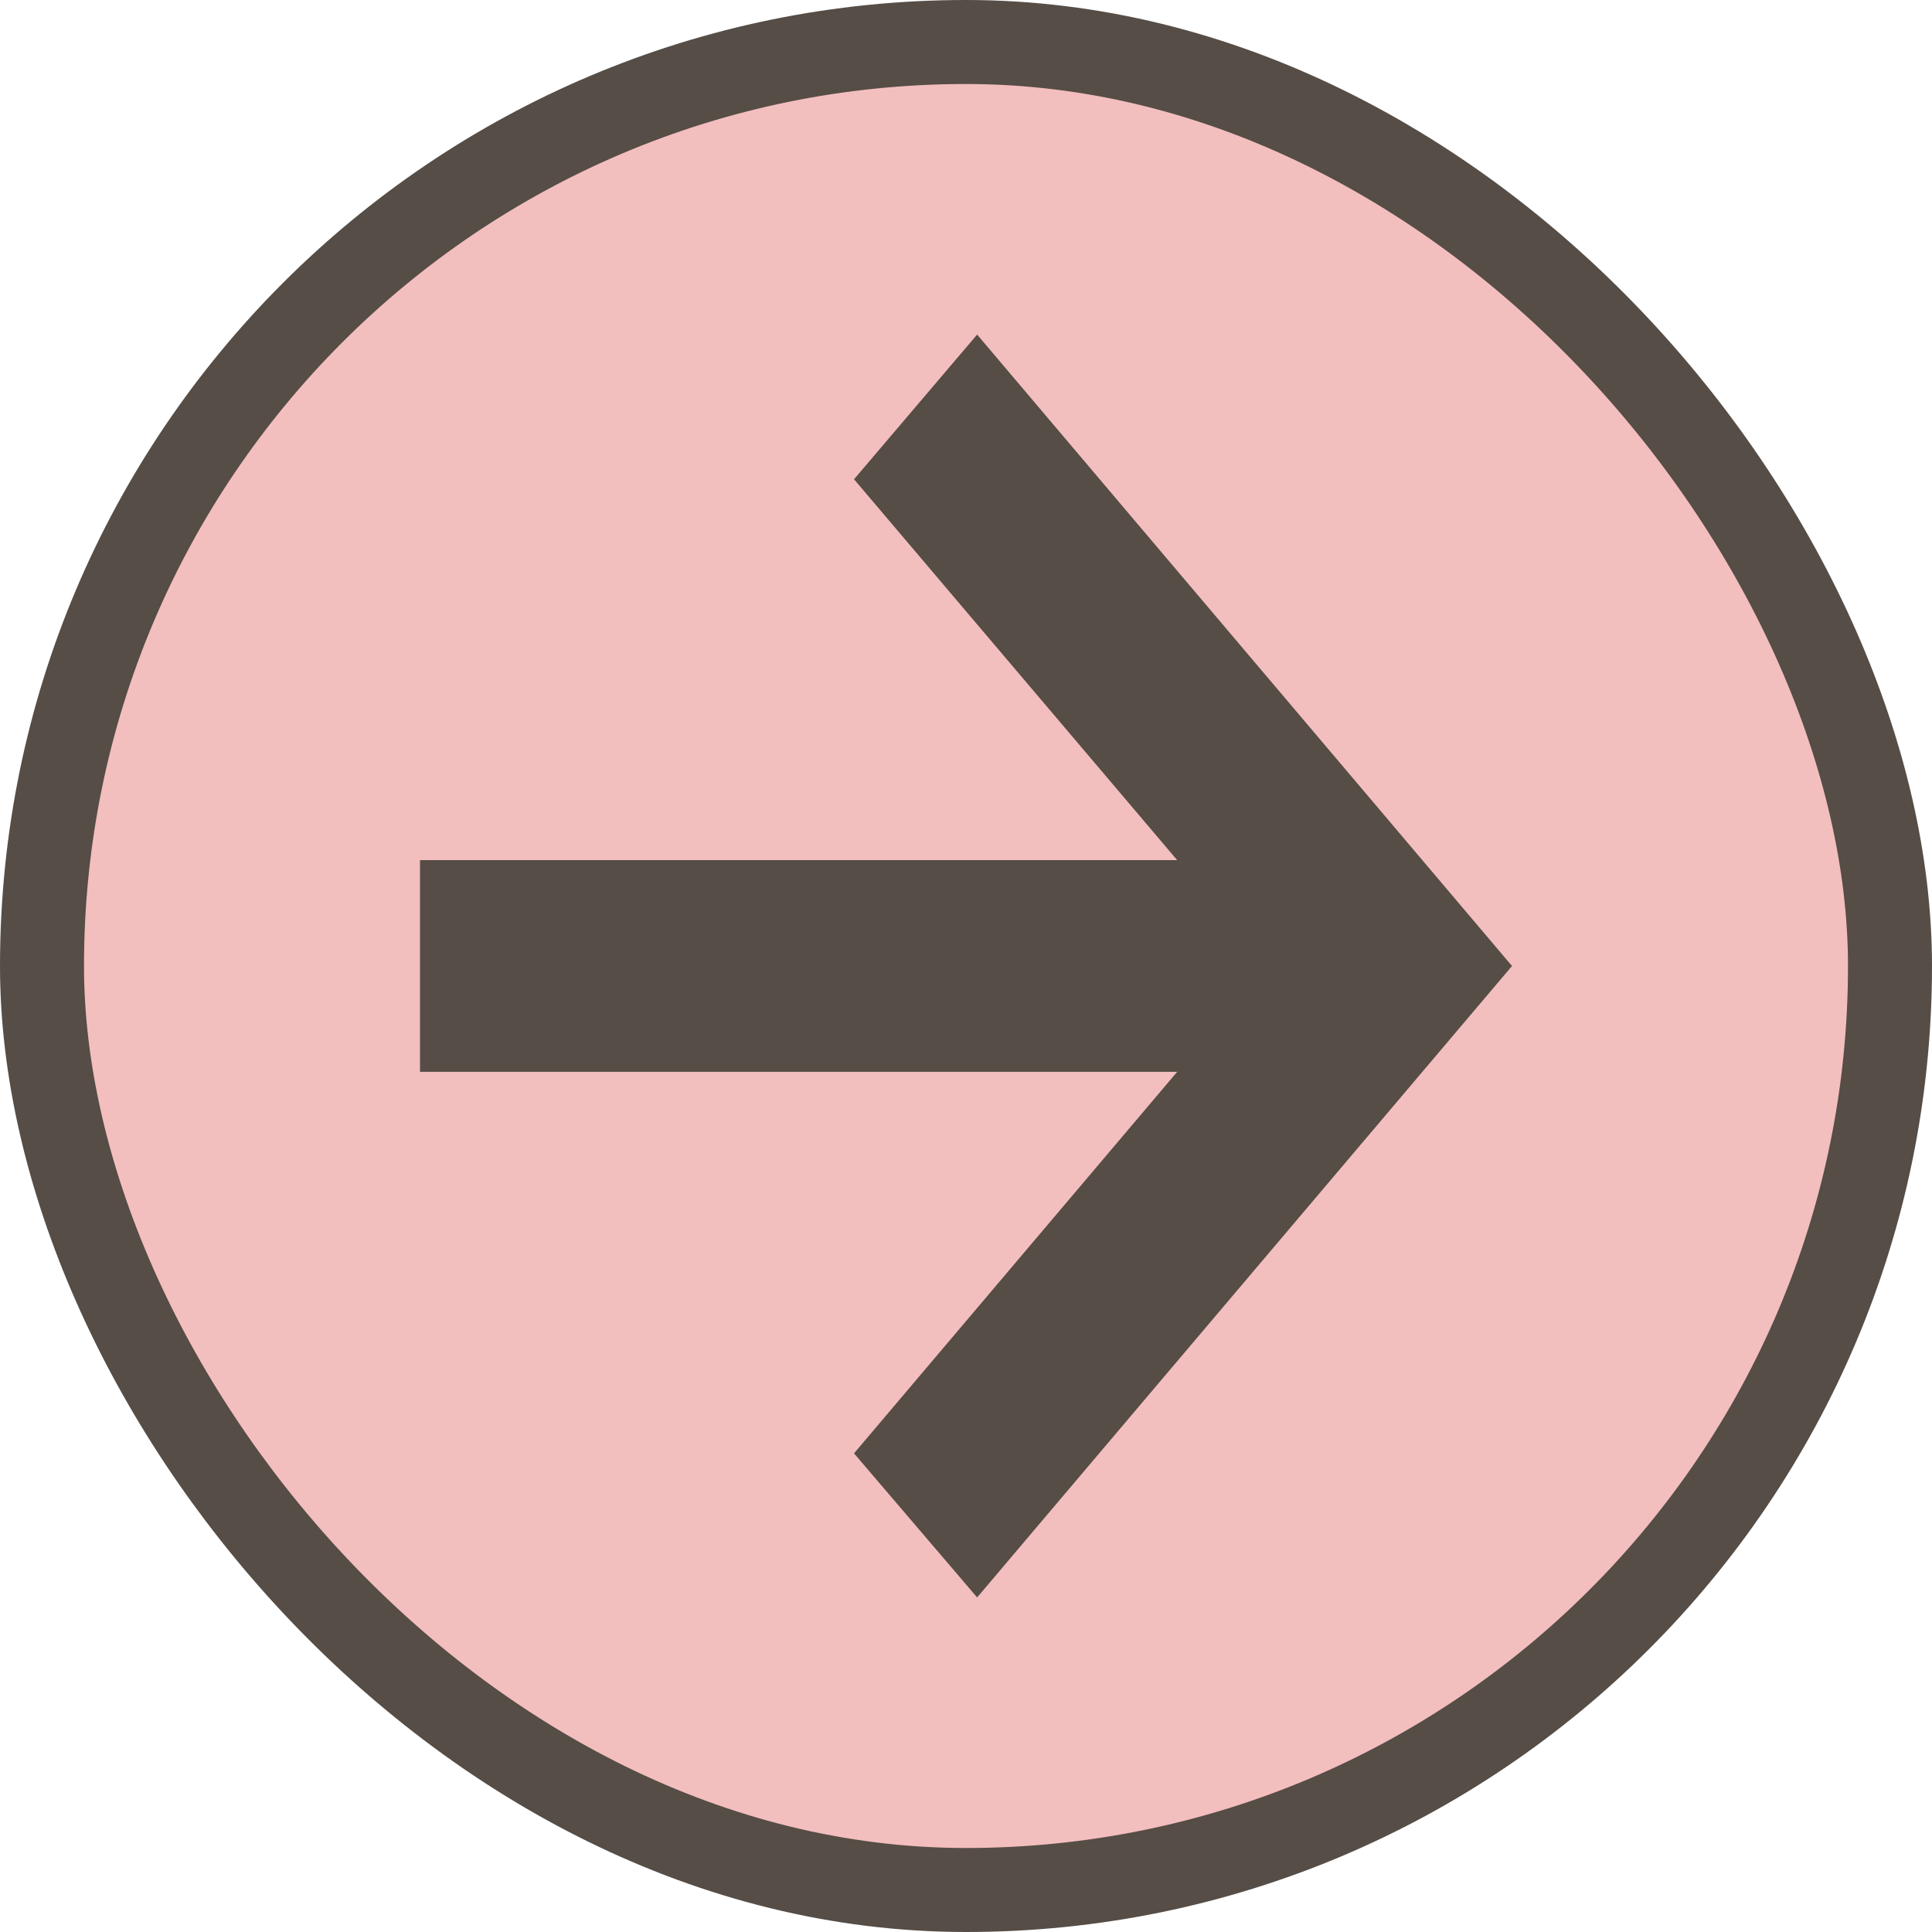
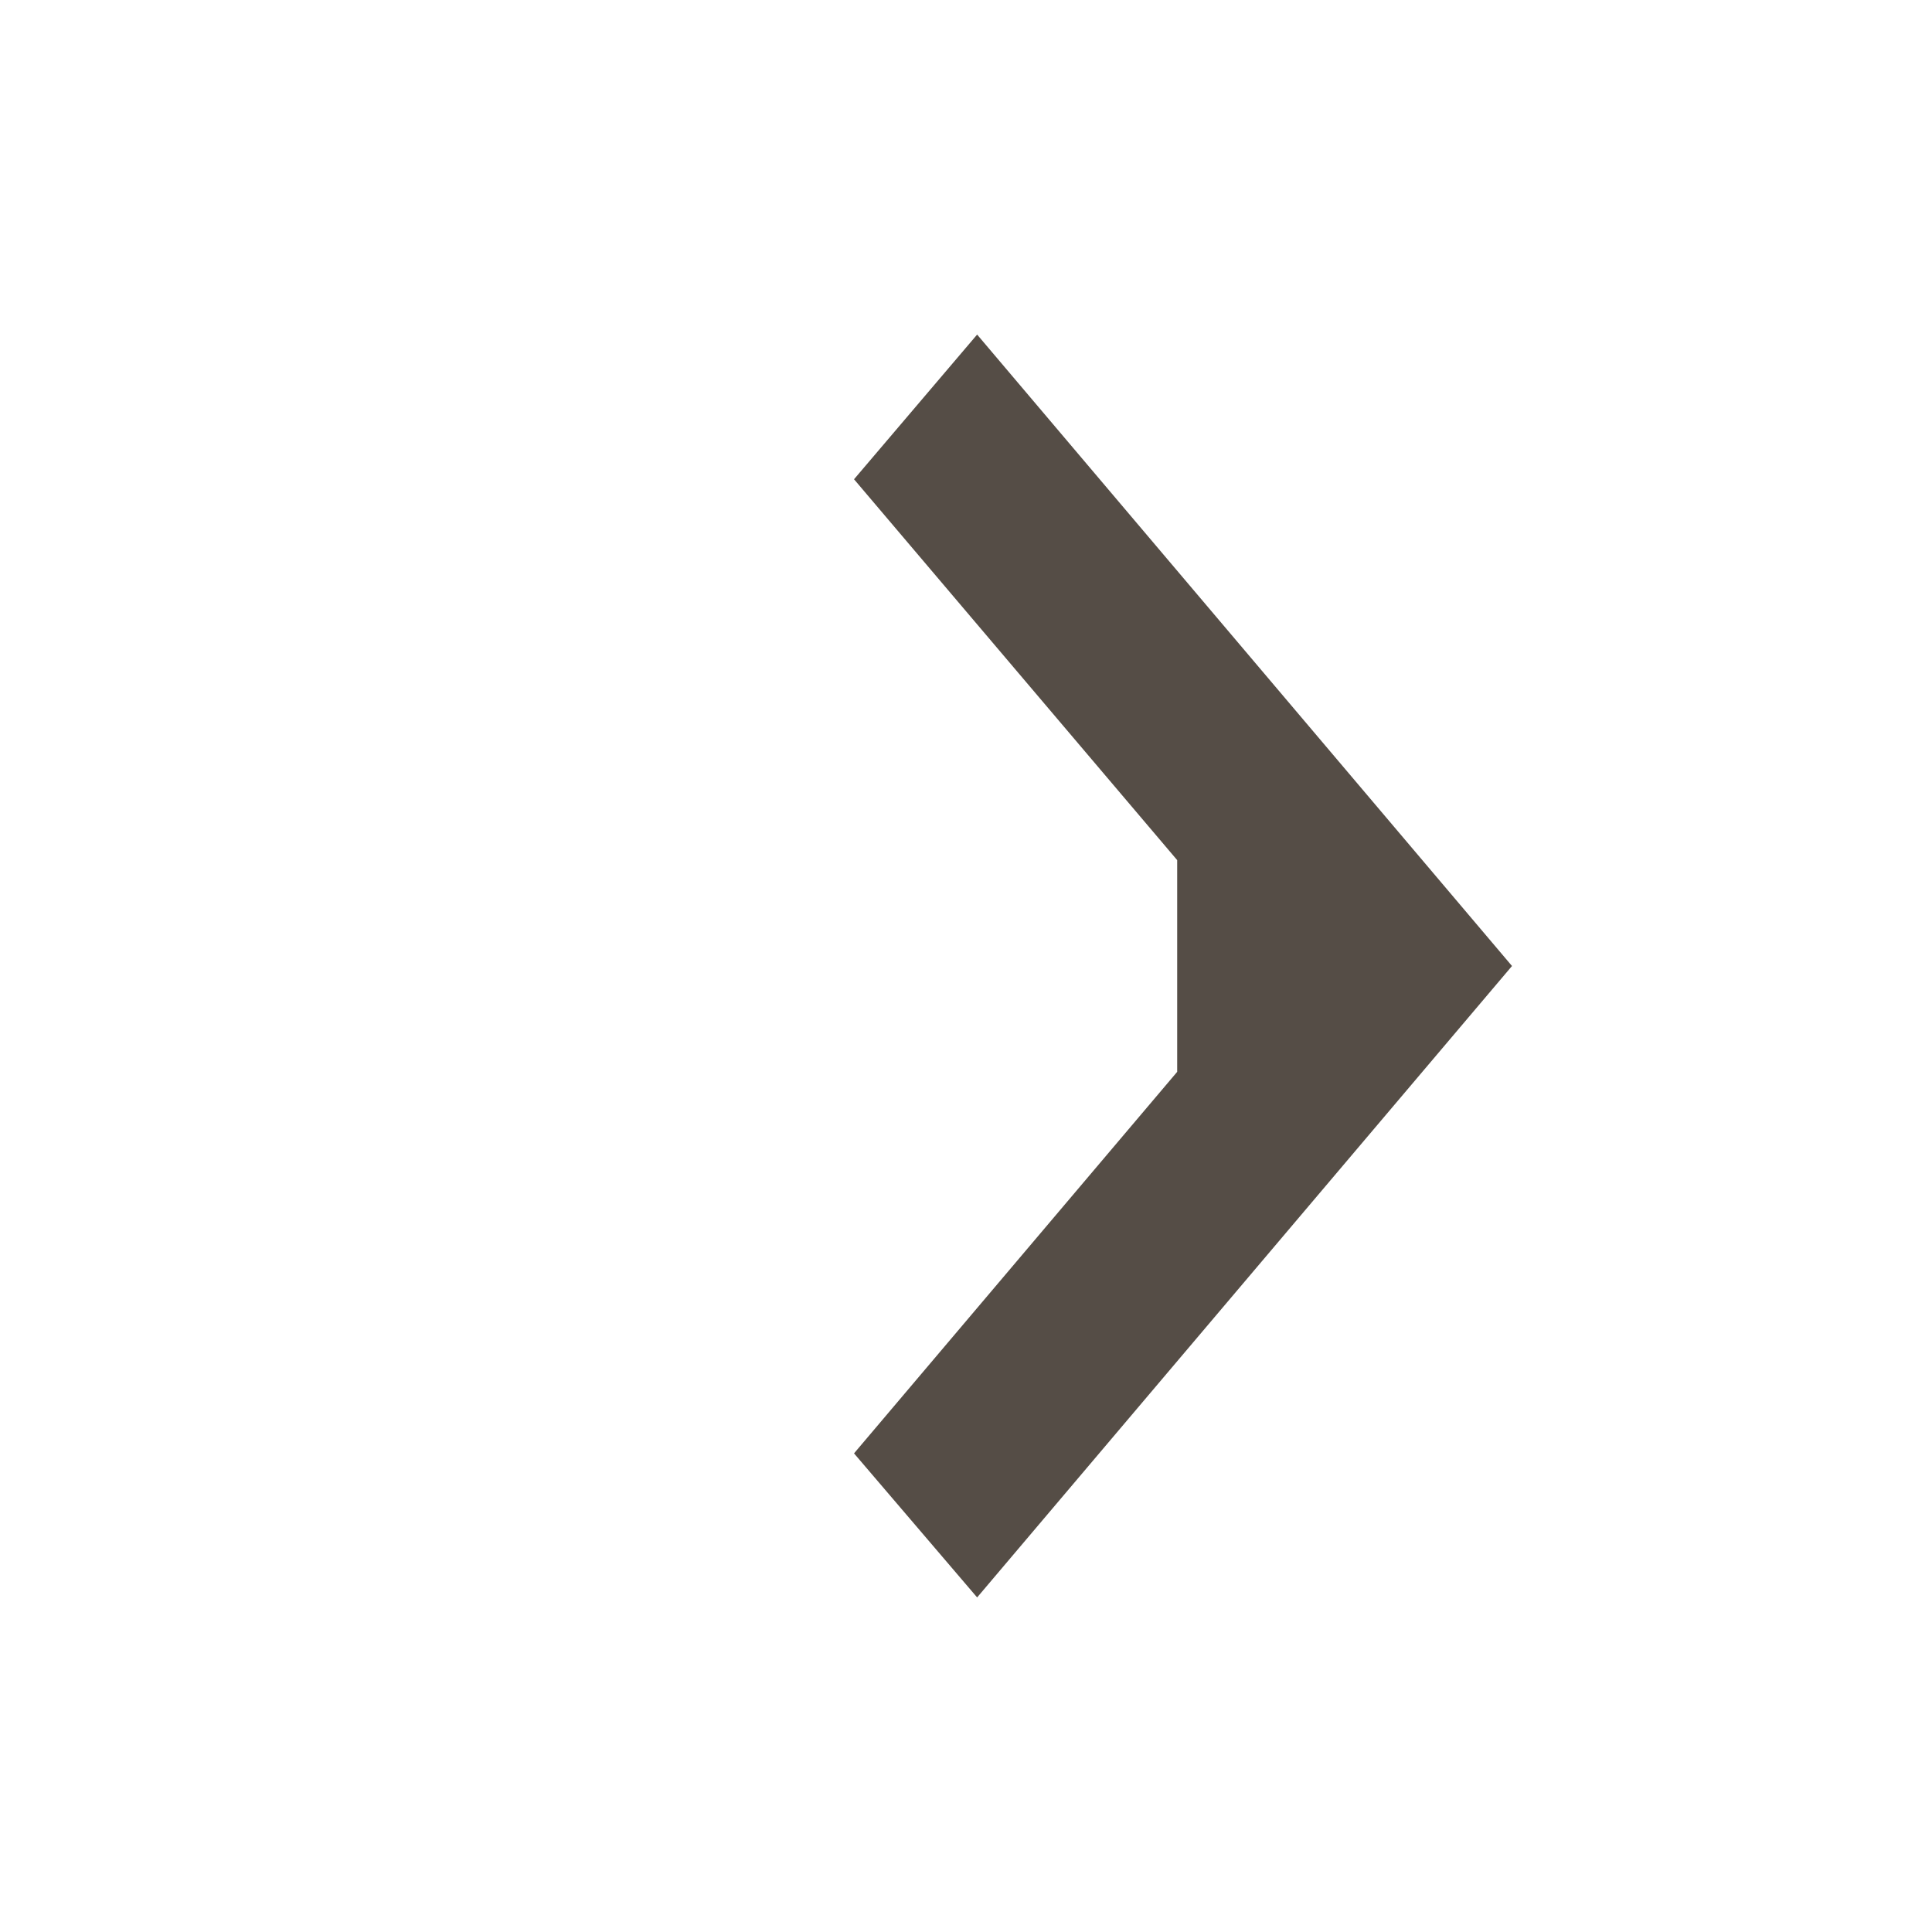
<svg xmlns="http://www.w3.org/2000/svg" width="46" height="46" viewBox="0 0 46 46" fill="none">
-   <rect x="1" y="1" width="44" height="44" rx="22" fill="#F3BEBE" />
-   <rect x="1" y="1" width="44" height="44" rx="22" stroke="#554D46" stroke-width="2" />
-   <path d="M23.265 38.034L20.334 34.604L28.028 25.52H10V20.479H28.028L20.334 11.411L23.265 7.966L36 23L23.265 38.034Z" fill="#554D46" />
+   <path d="M23.265 38.034L20.334 34.604L28.028 25.52V20.479H28.028L20.334 11.411L23.265 7.966L36 23L23.265 38.034Z" fill="#554D46" />
</svg>